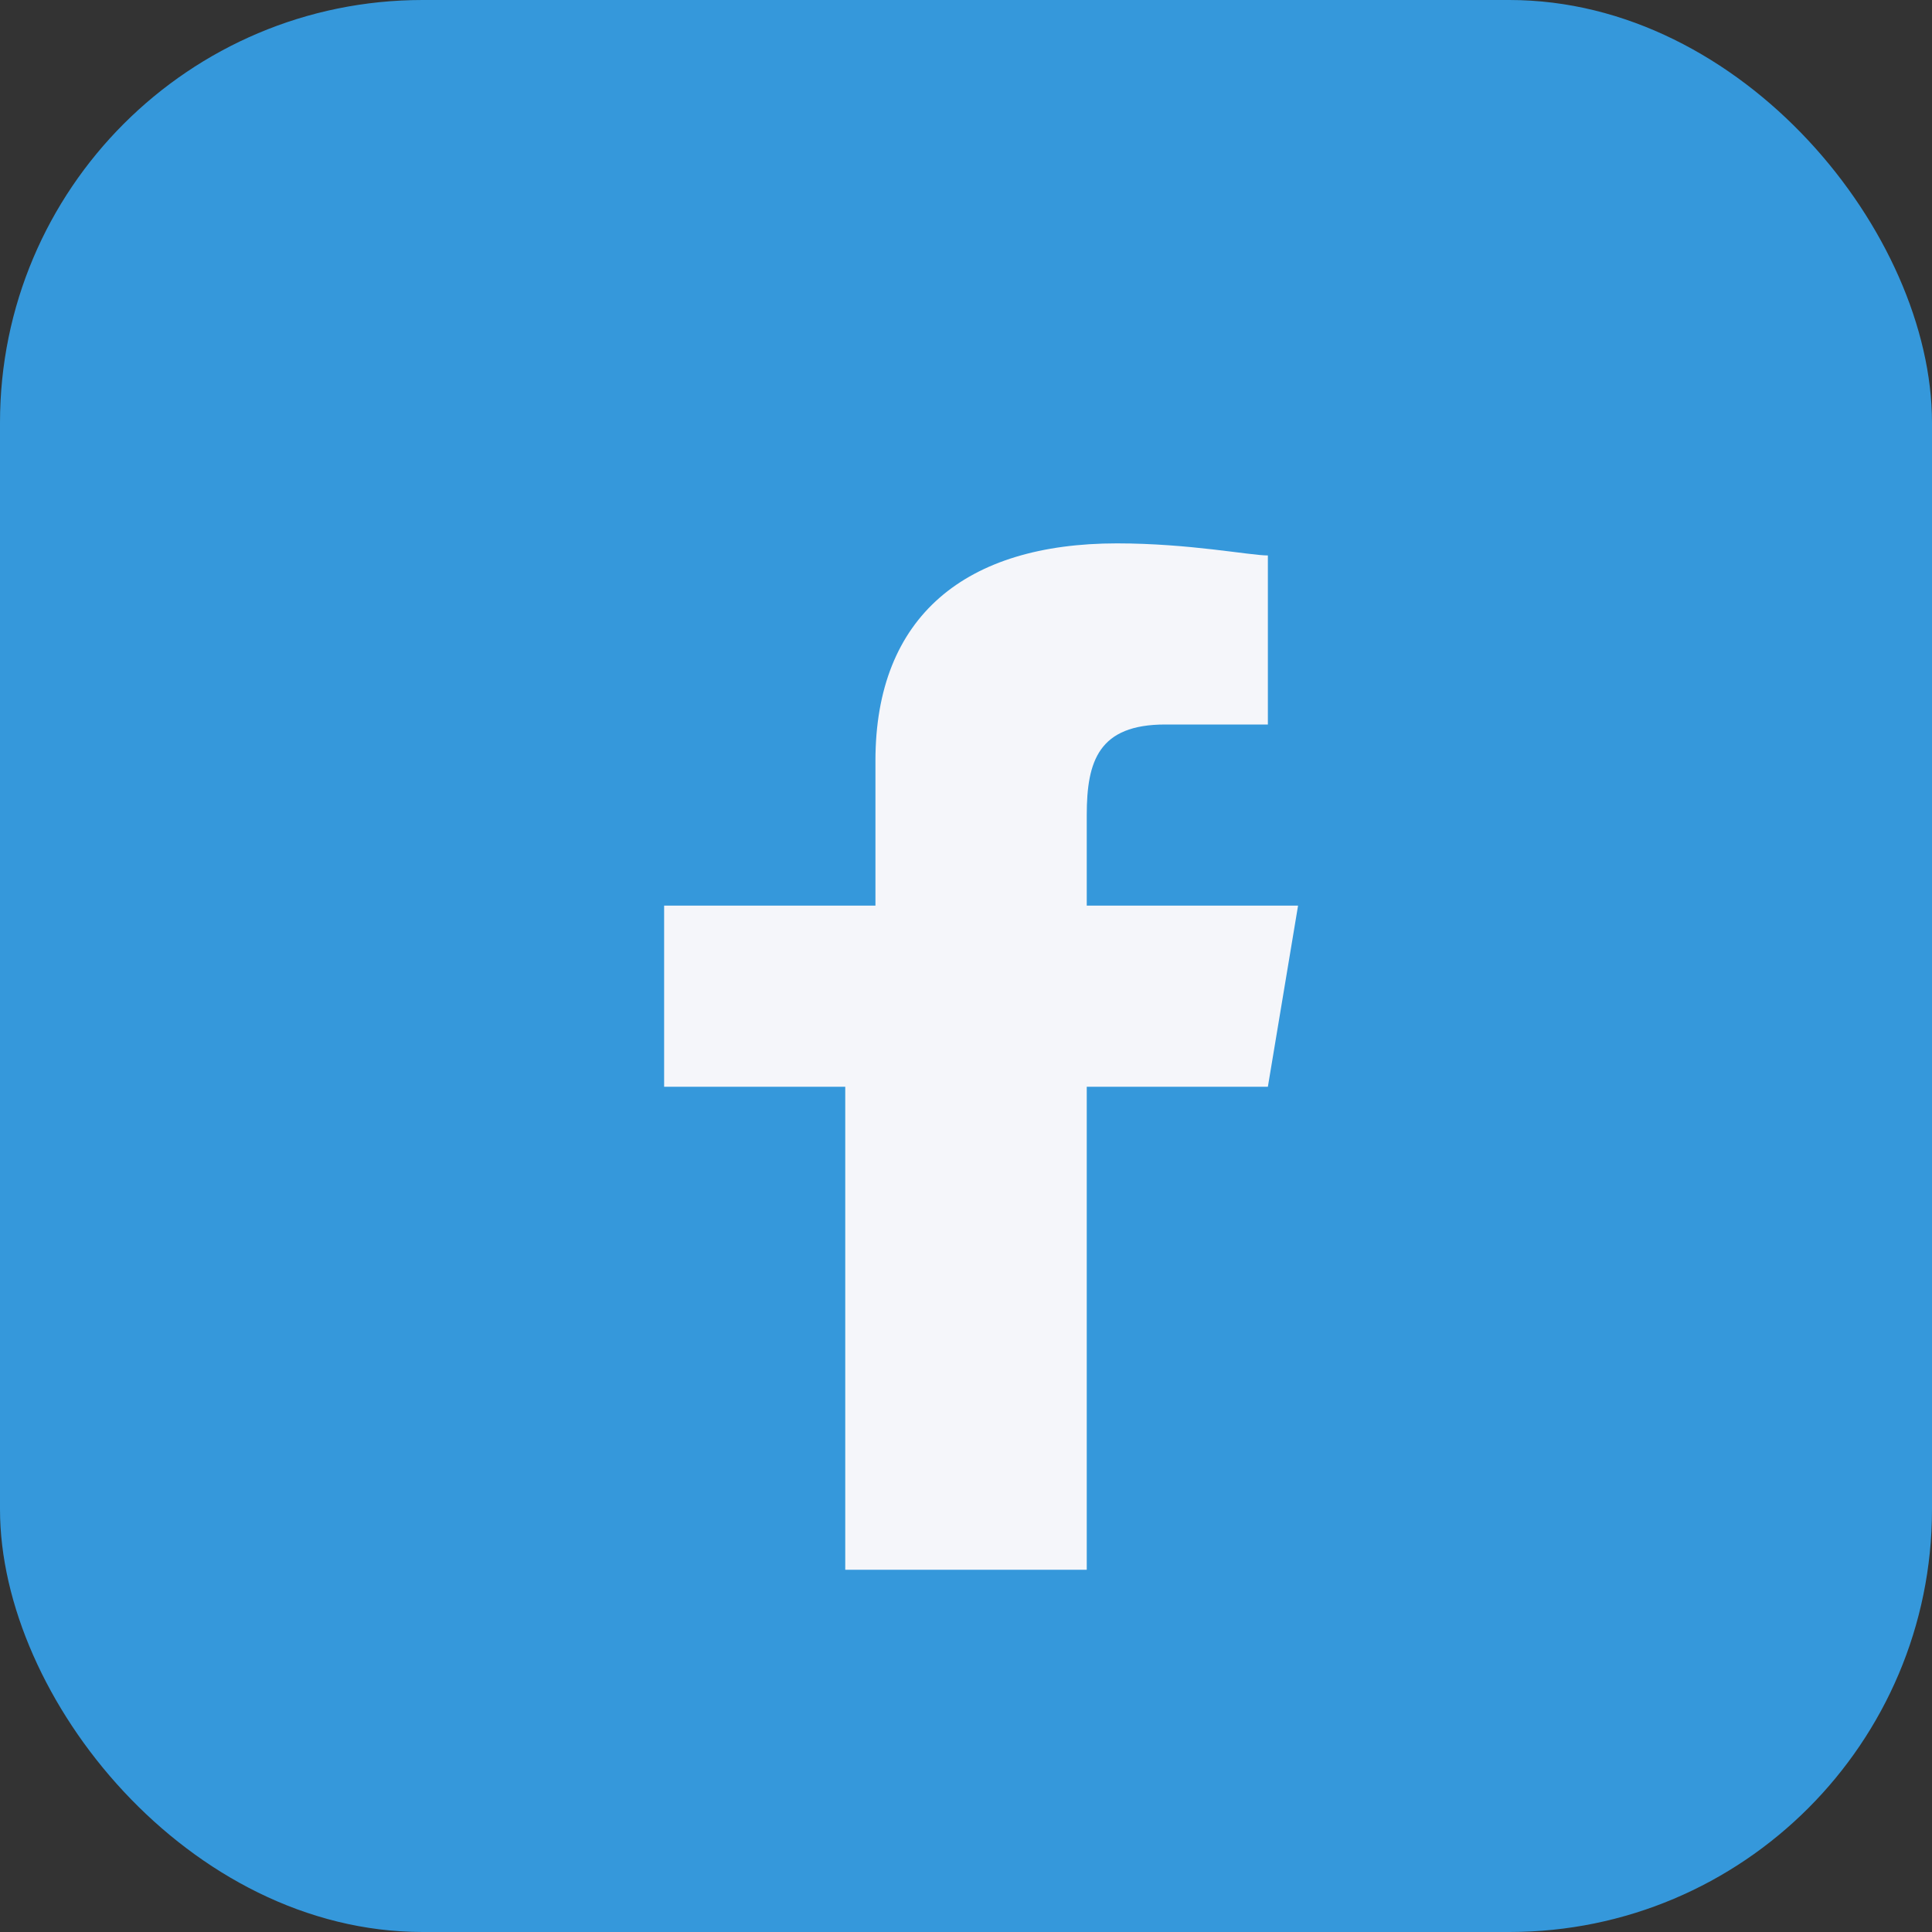
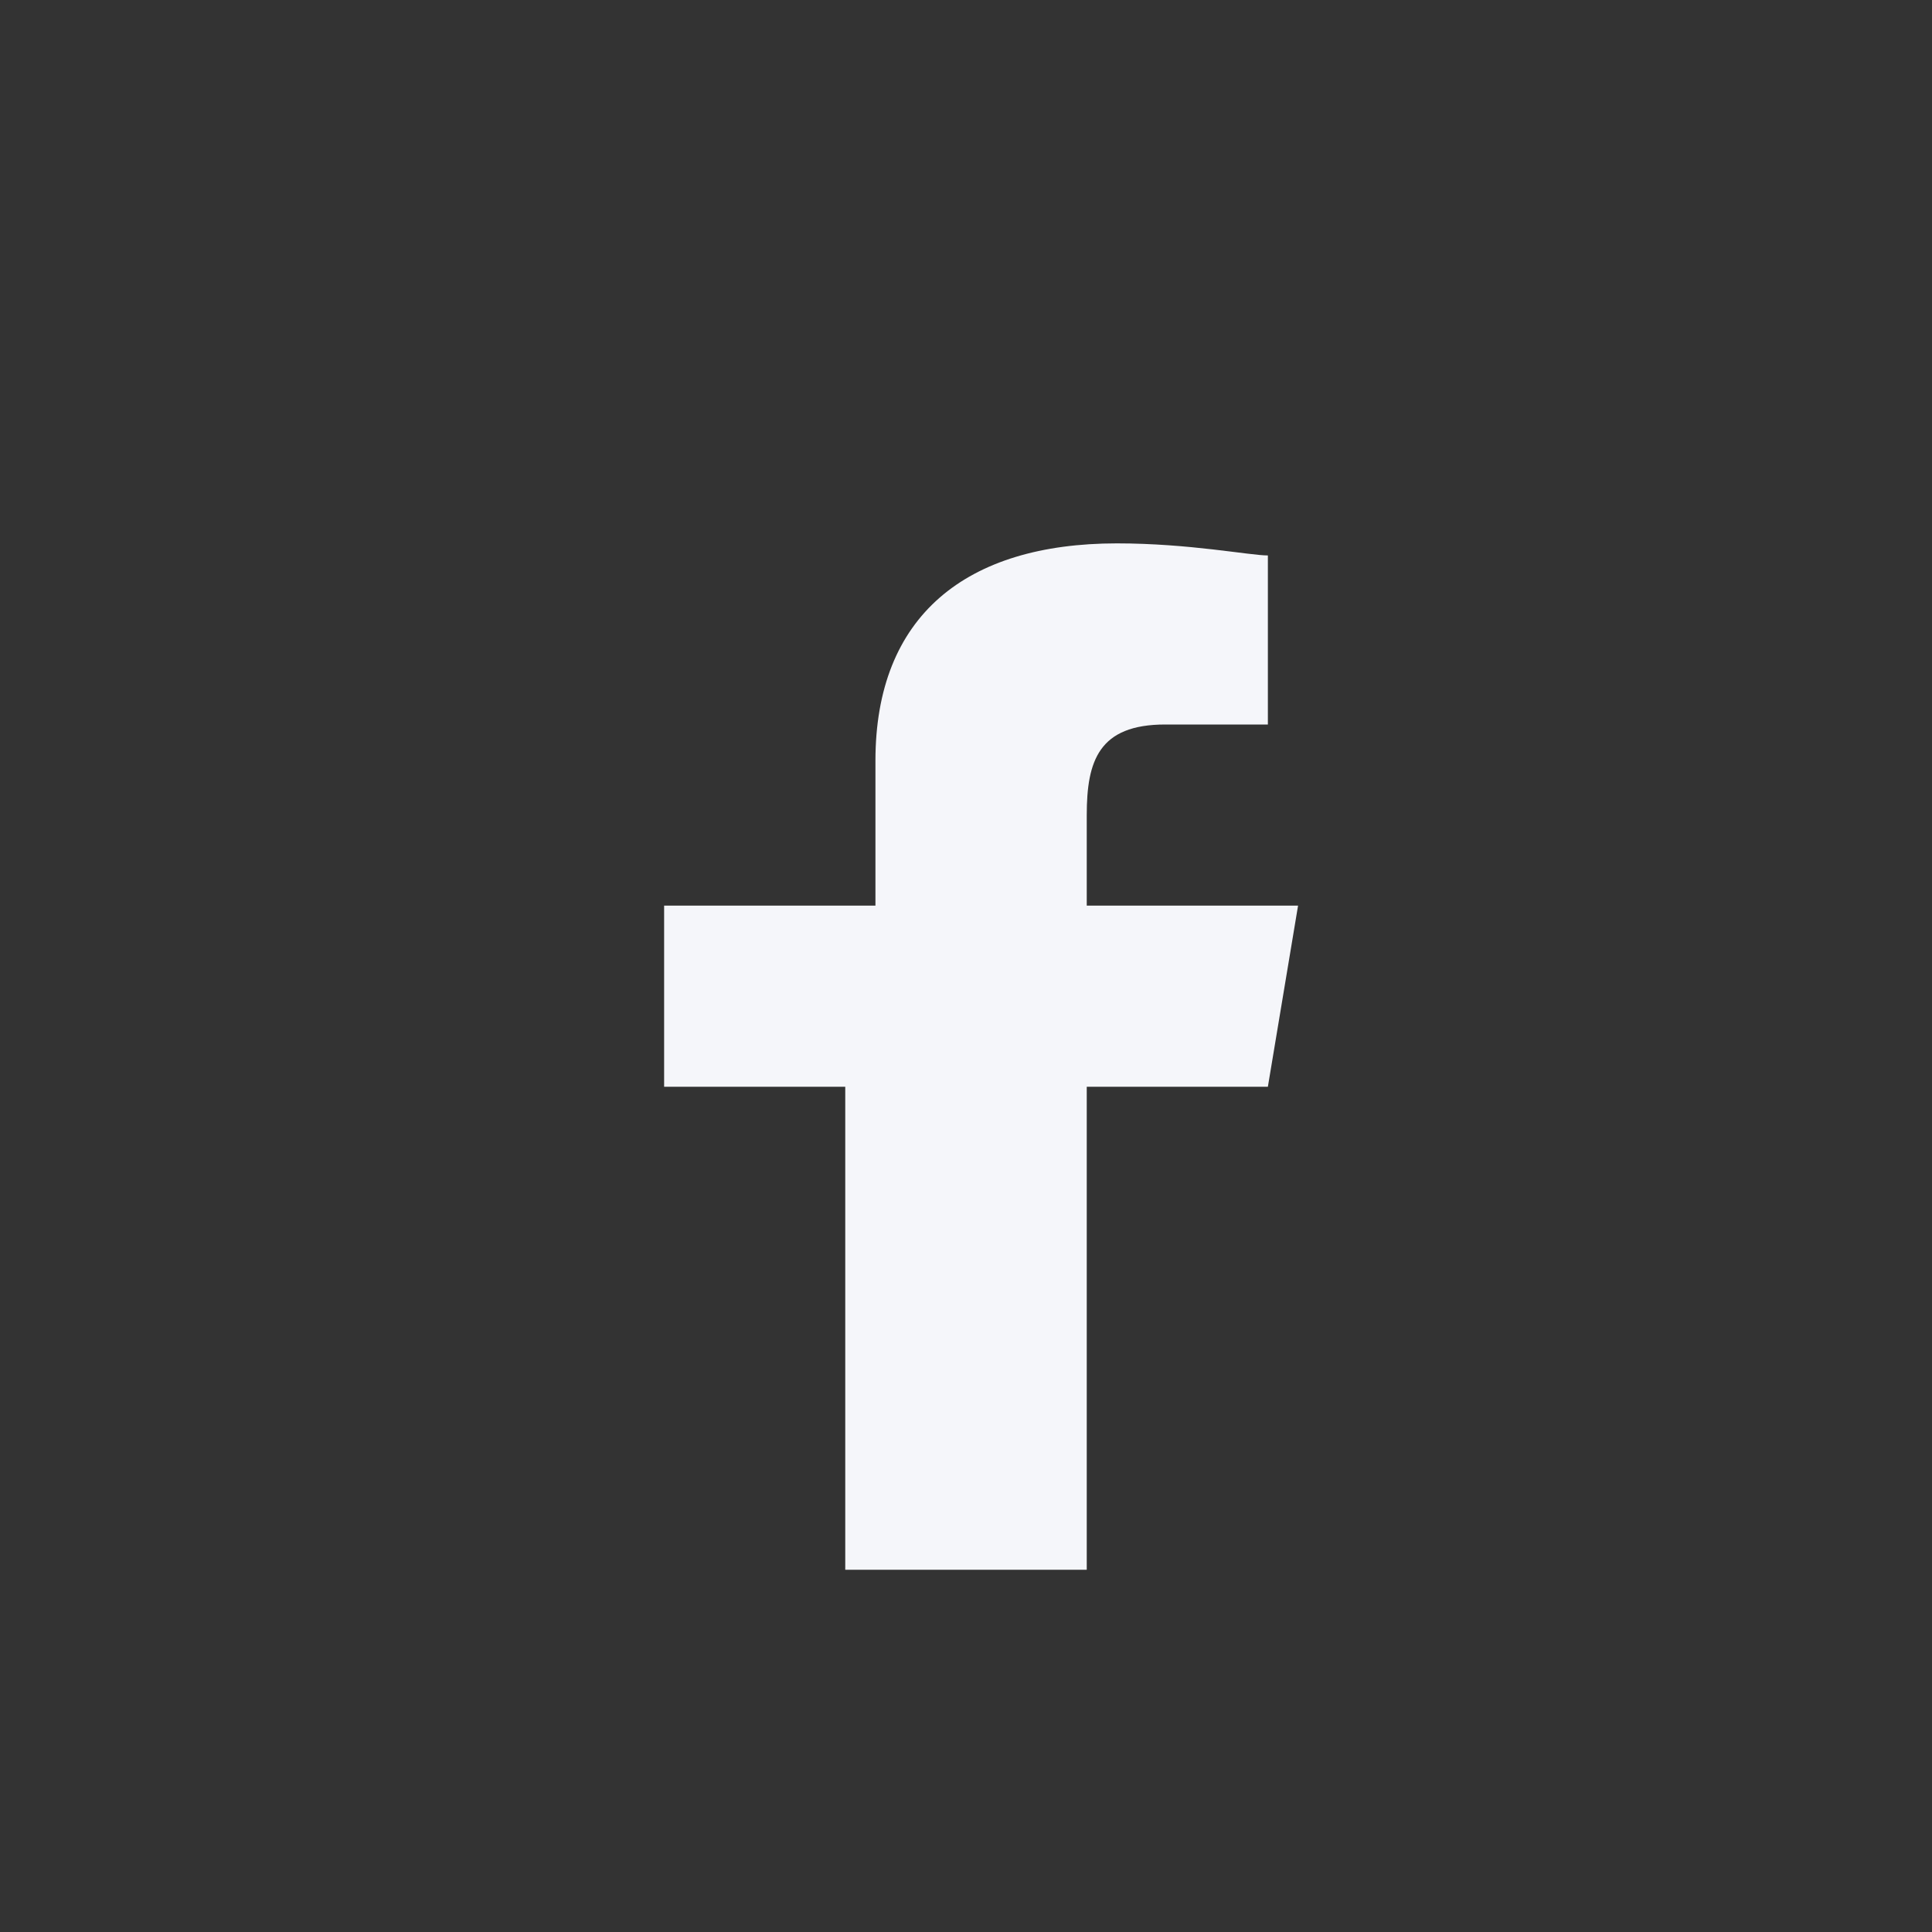
<svg xmlns="http://www.w3.org/2000/svg" width="32" height="32" viewBox="0 0 32 32">
  <rect x="0" y="0" width="32" height="32" fill="#333333" stroke="none" />
-   <rect width="32" height="32" rx="7" fill="#3598DB" />
  <path d="M18 26v-8h3l.5-3h-3.5v-1.5c0-.9.2-1.5 1.3-1.5H21V9.2c-.3 0-1.3-.2-2.5-.2-2.5 0-4 1.2-4 3.6V15H11v3h3v8h4z" fill="#F5F6FA" />
</svg>